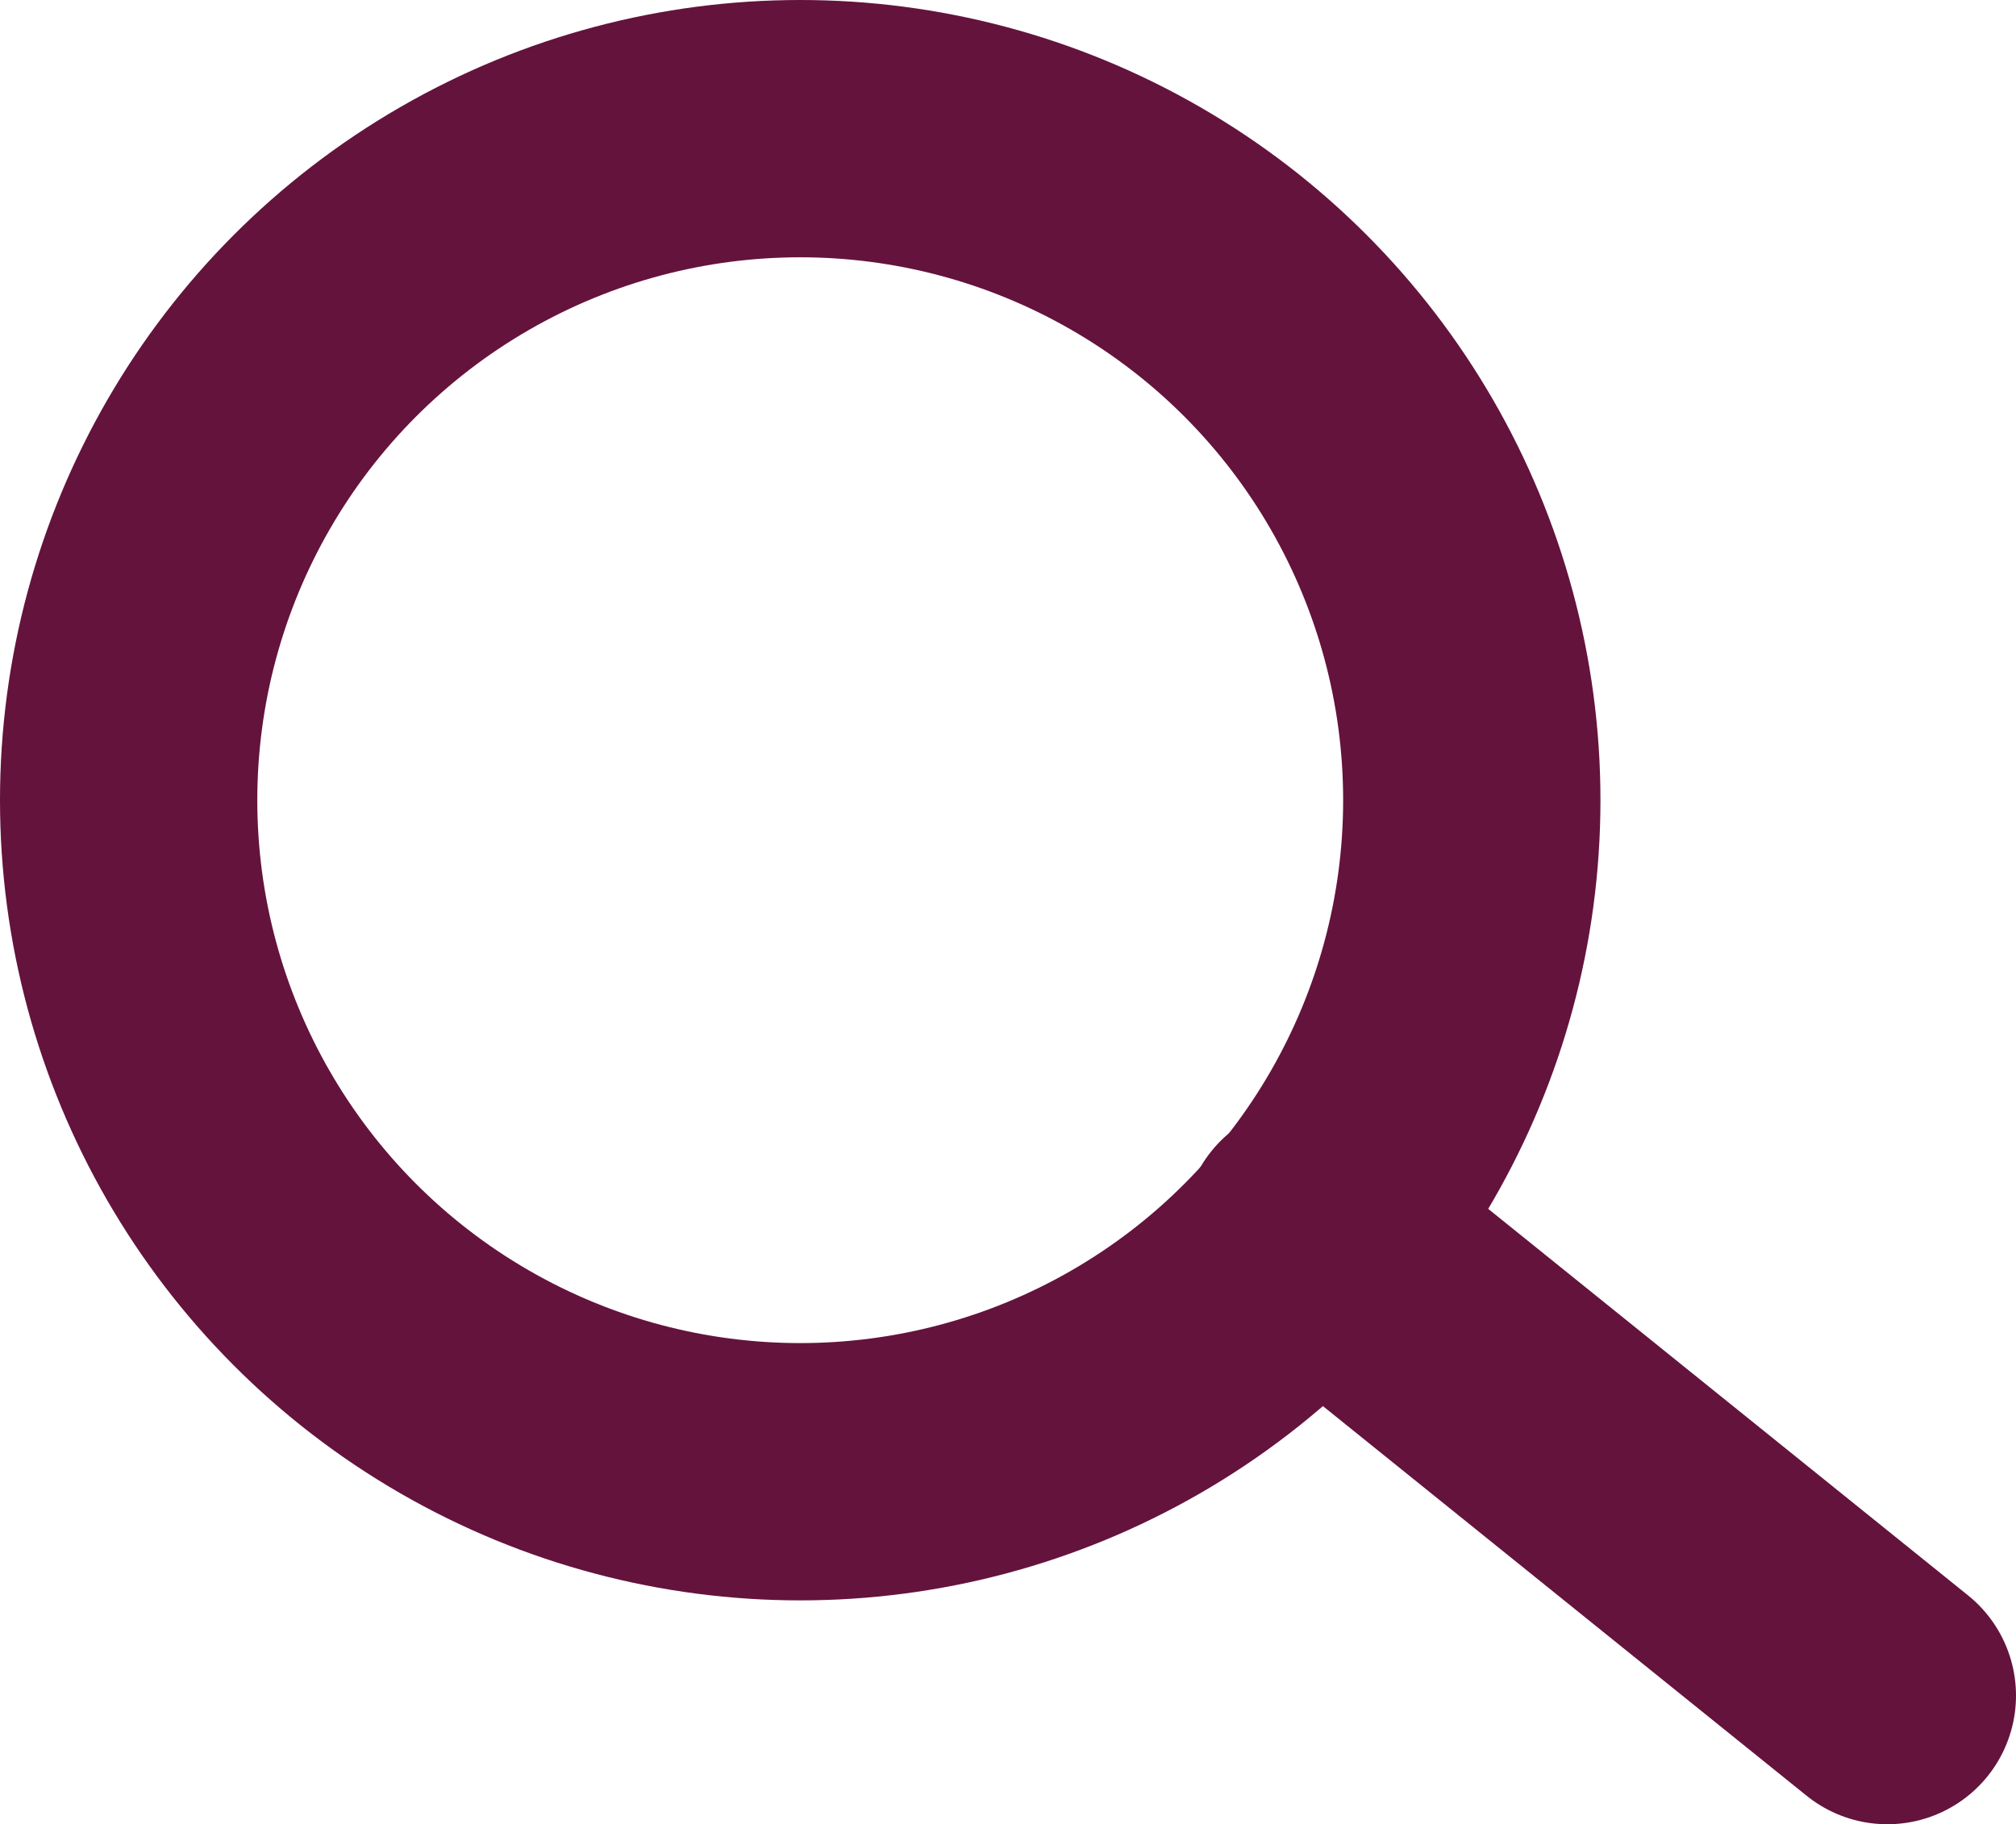
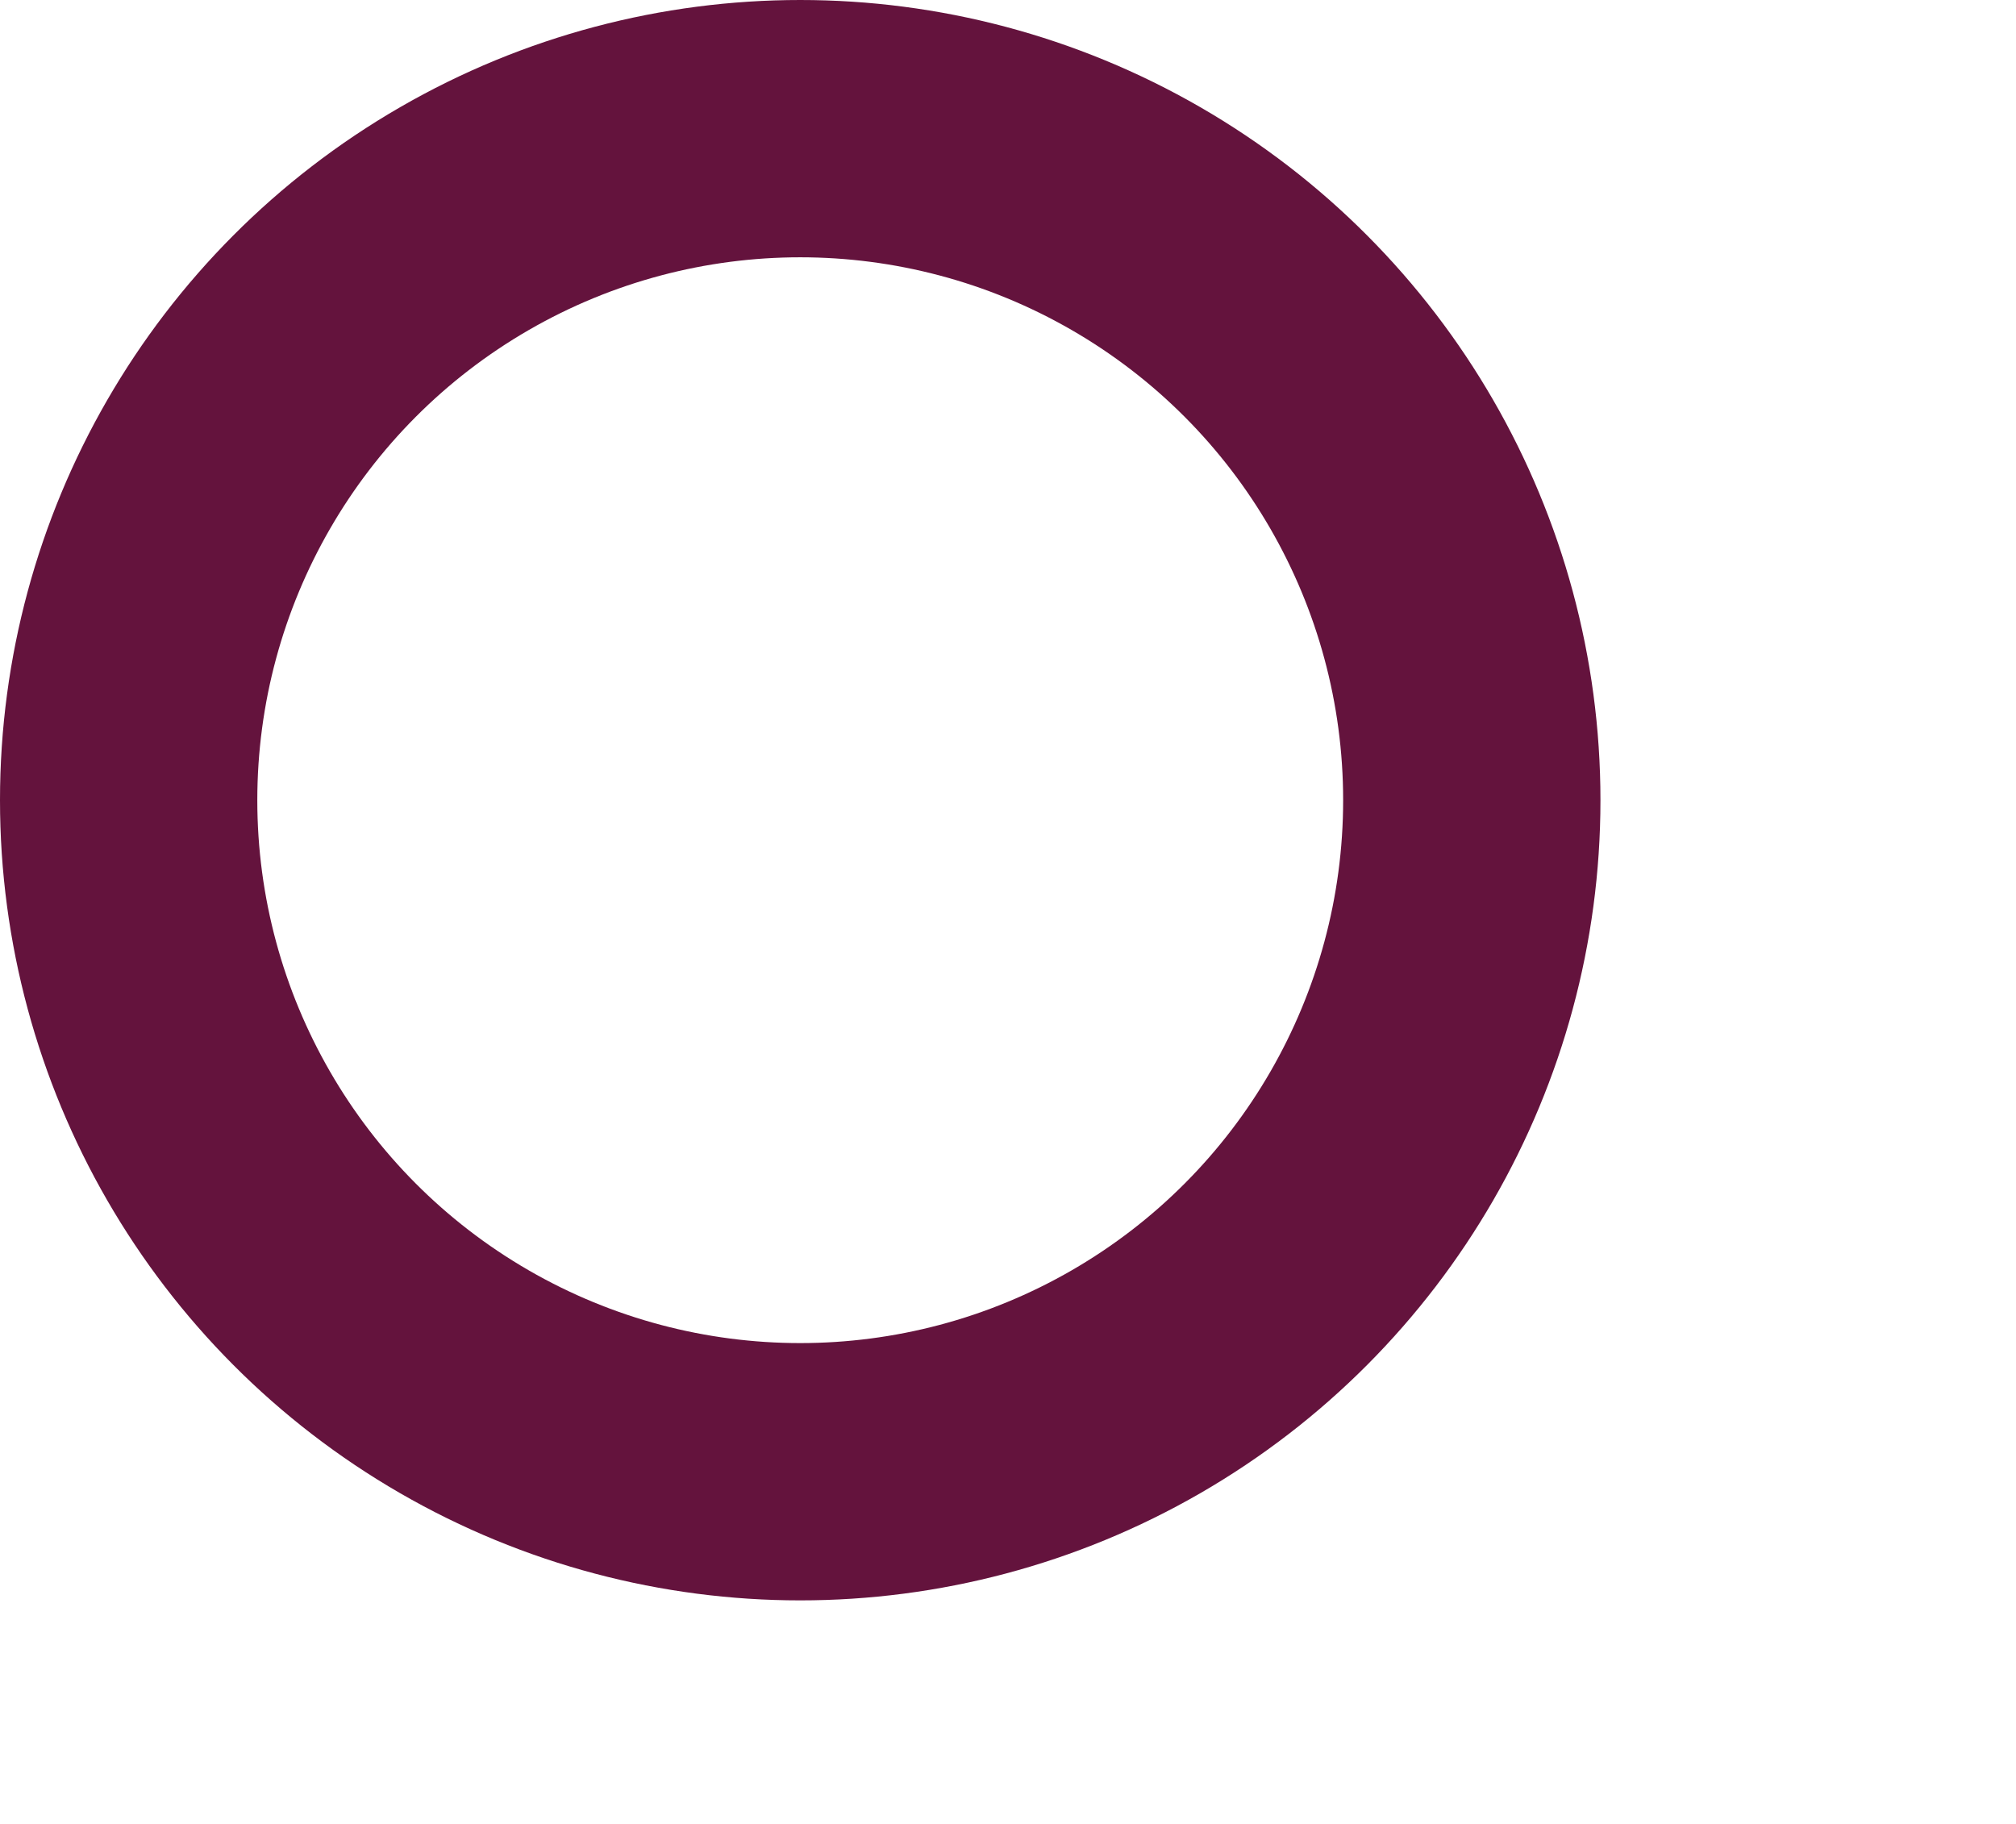
<svg xmlns="http://www.w3.org/2000/svg" width="31.34" height="28.36" data-name="Gruppe 345" viewBox="-2 -2 31.34 28.36">
  <g data-name="Ellipse 46" transform="translate(-1 -1)">
    <circle cx="11.44" cy="11.44" r="11.44" style="fill:none" />
    <circle cx="11.44" cy="11.44" r="10.44" style="fill:none;stroke:#64133d;stroke-width:4px" />
  </g>
-   <path d="m19.39 18.15 8.95 7.21" data-name="Linie 64" style="fill:none;stroke:#64133d;stroke-width:4px;stroke-linecap:round" transform="translate(-1 -1)" />
</svg>